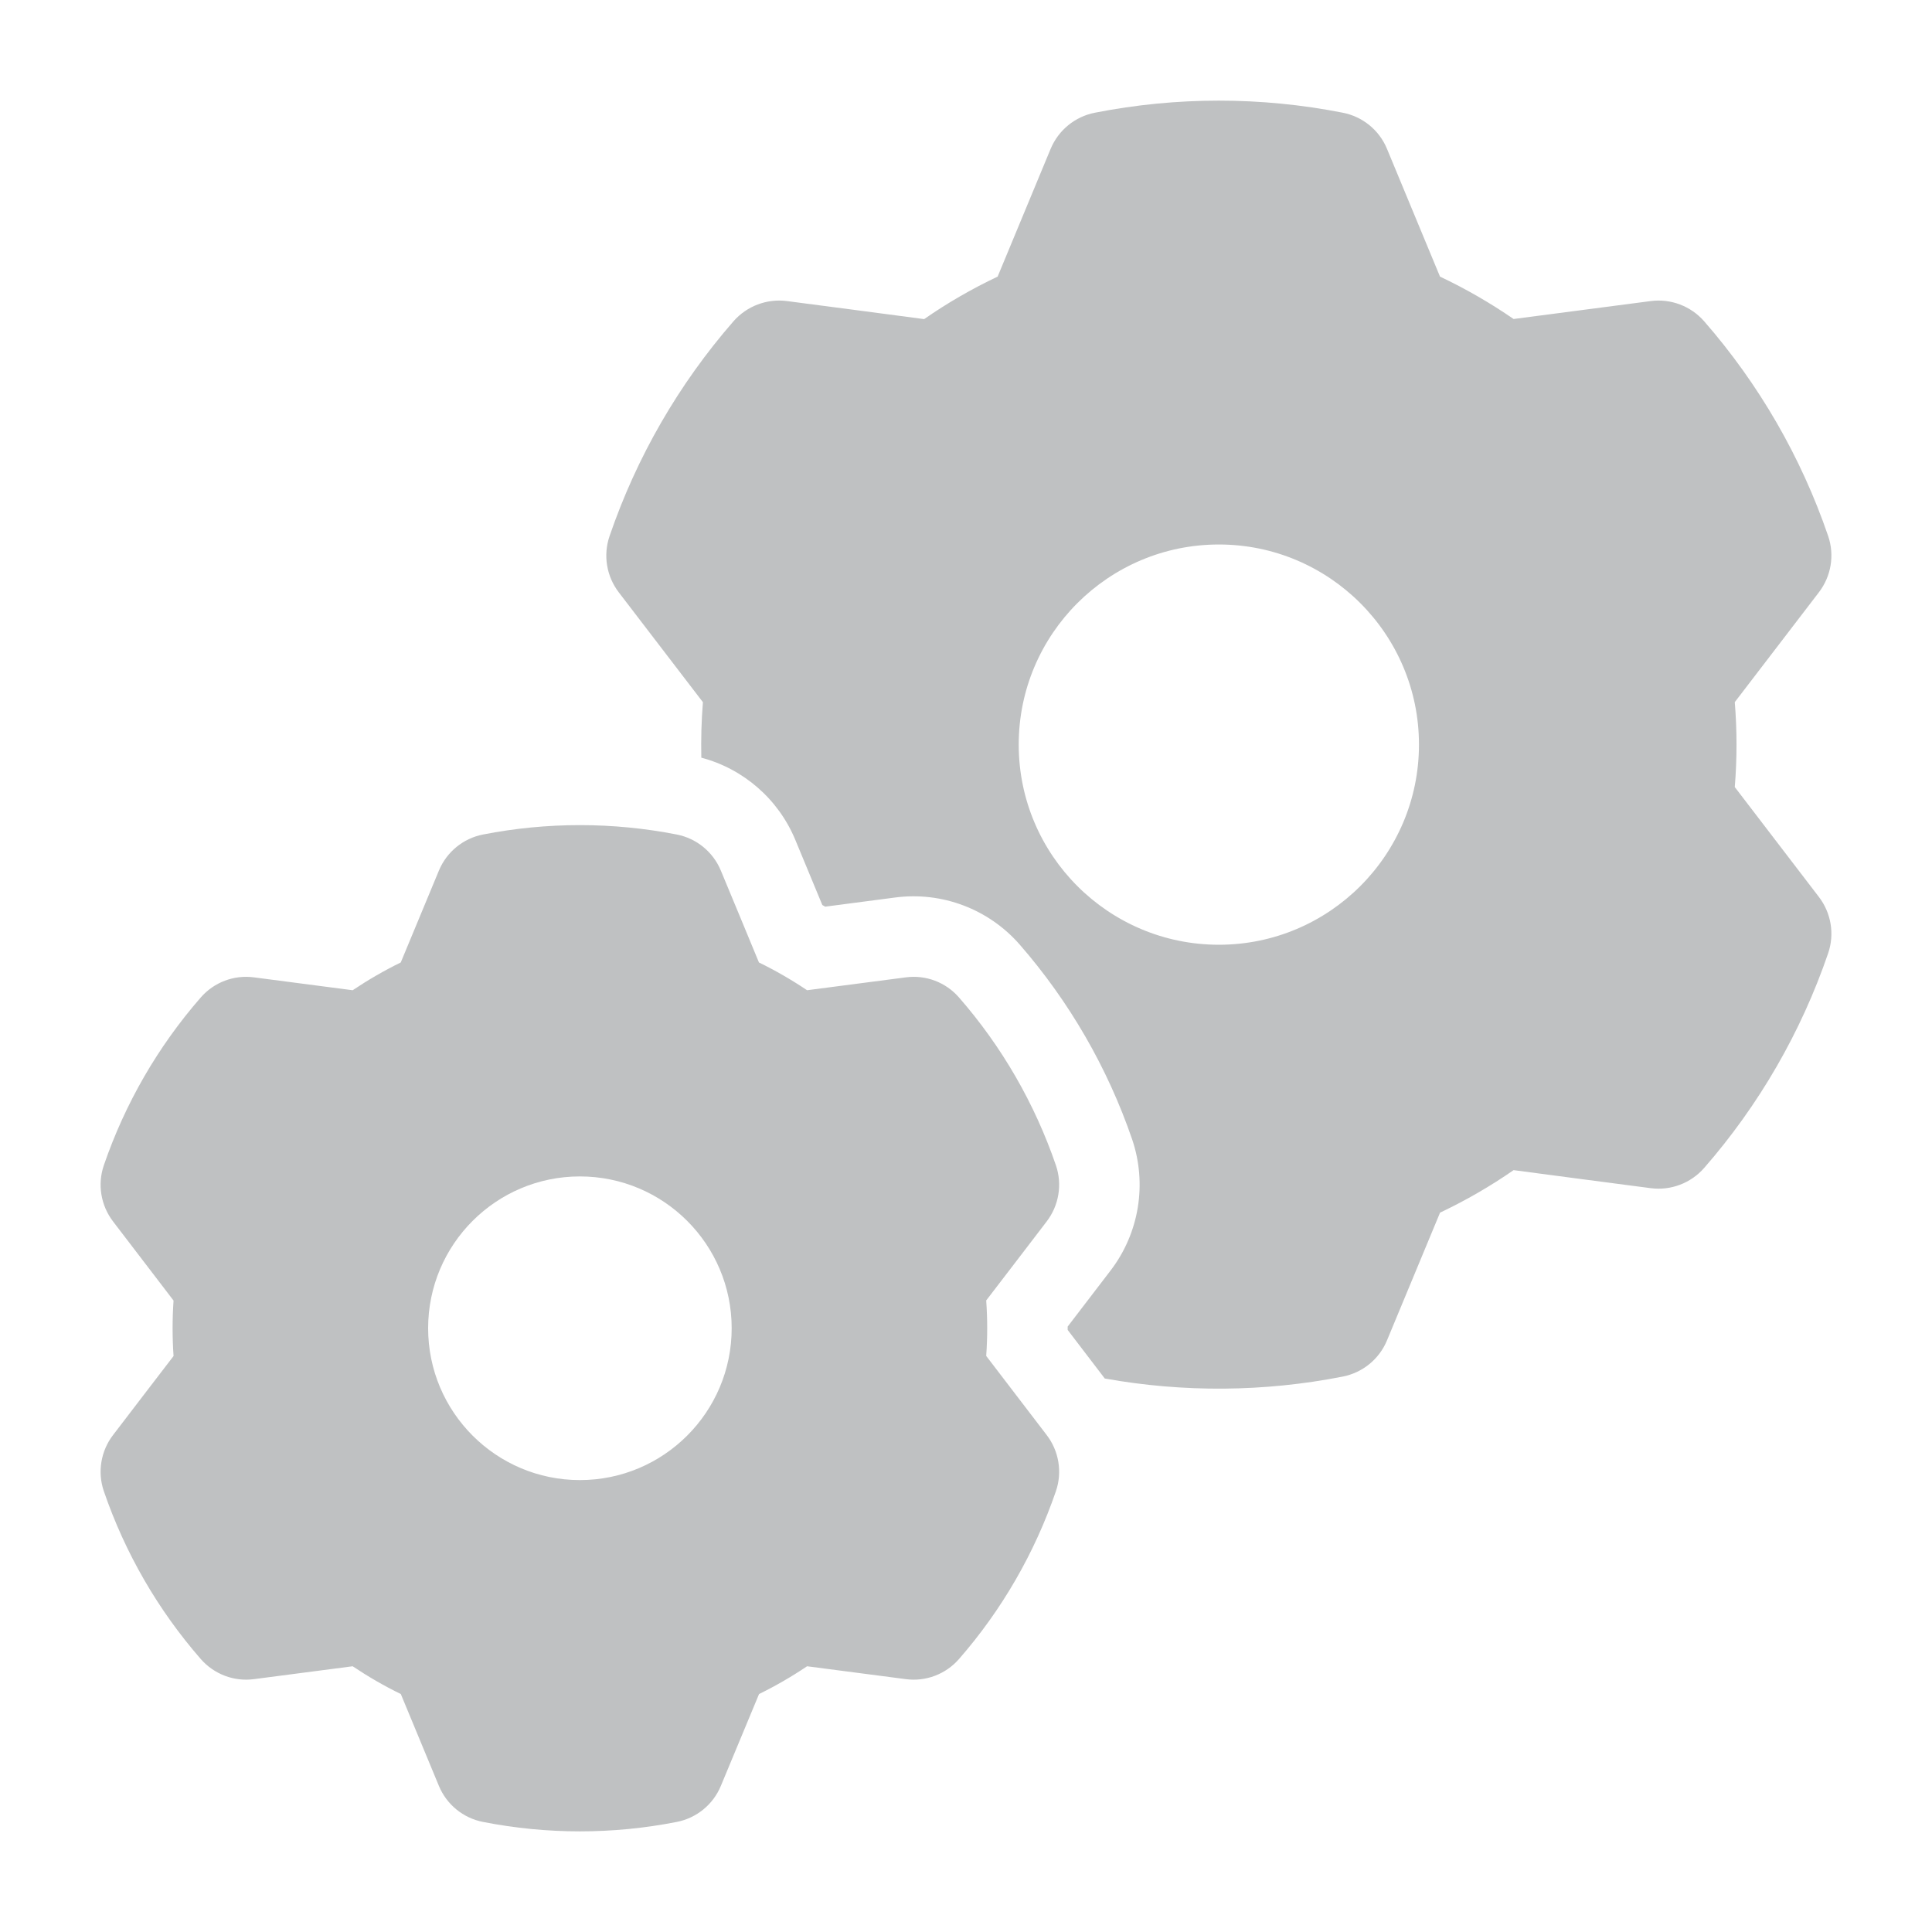
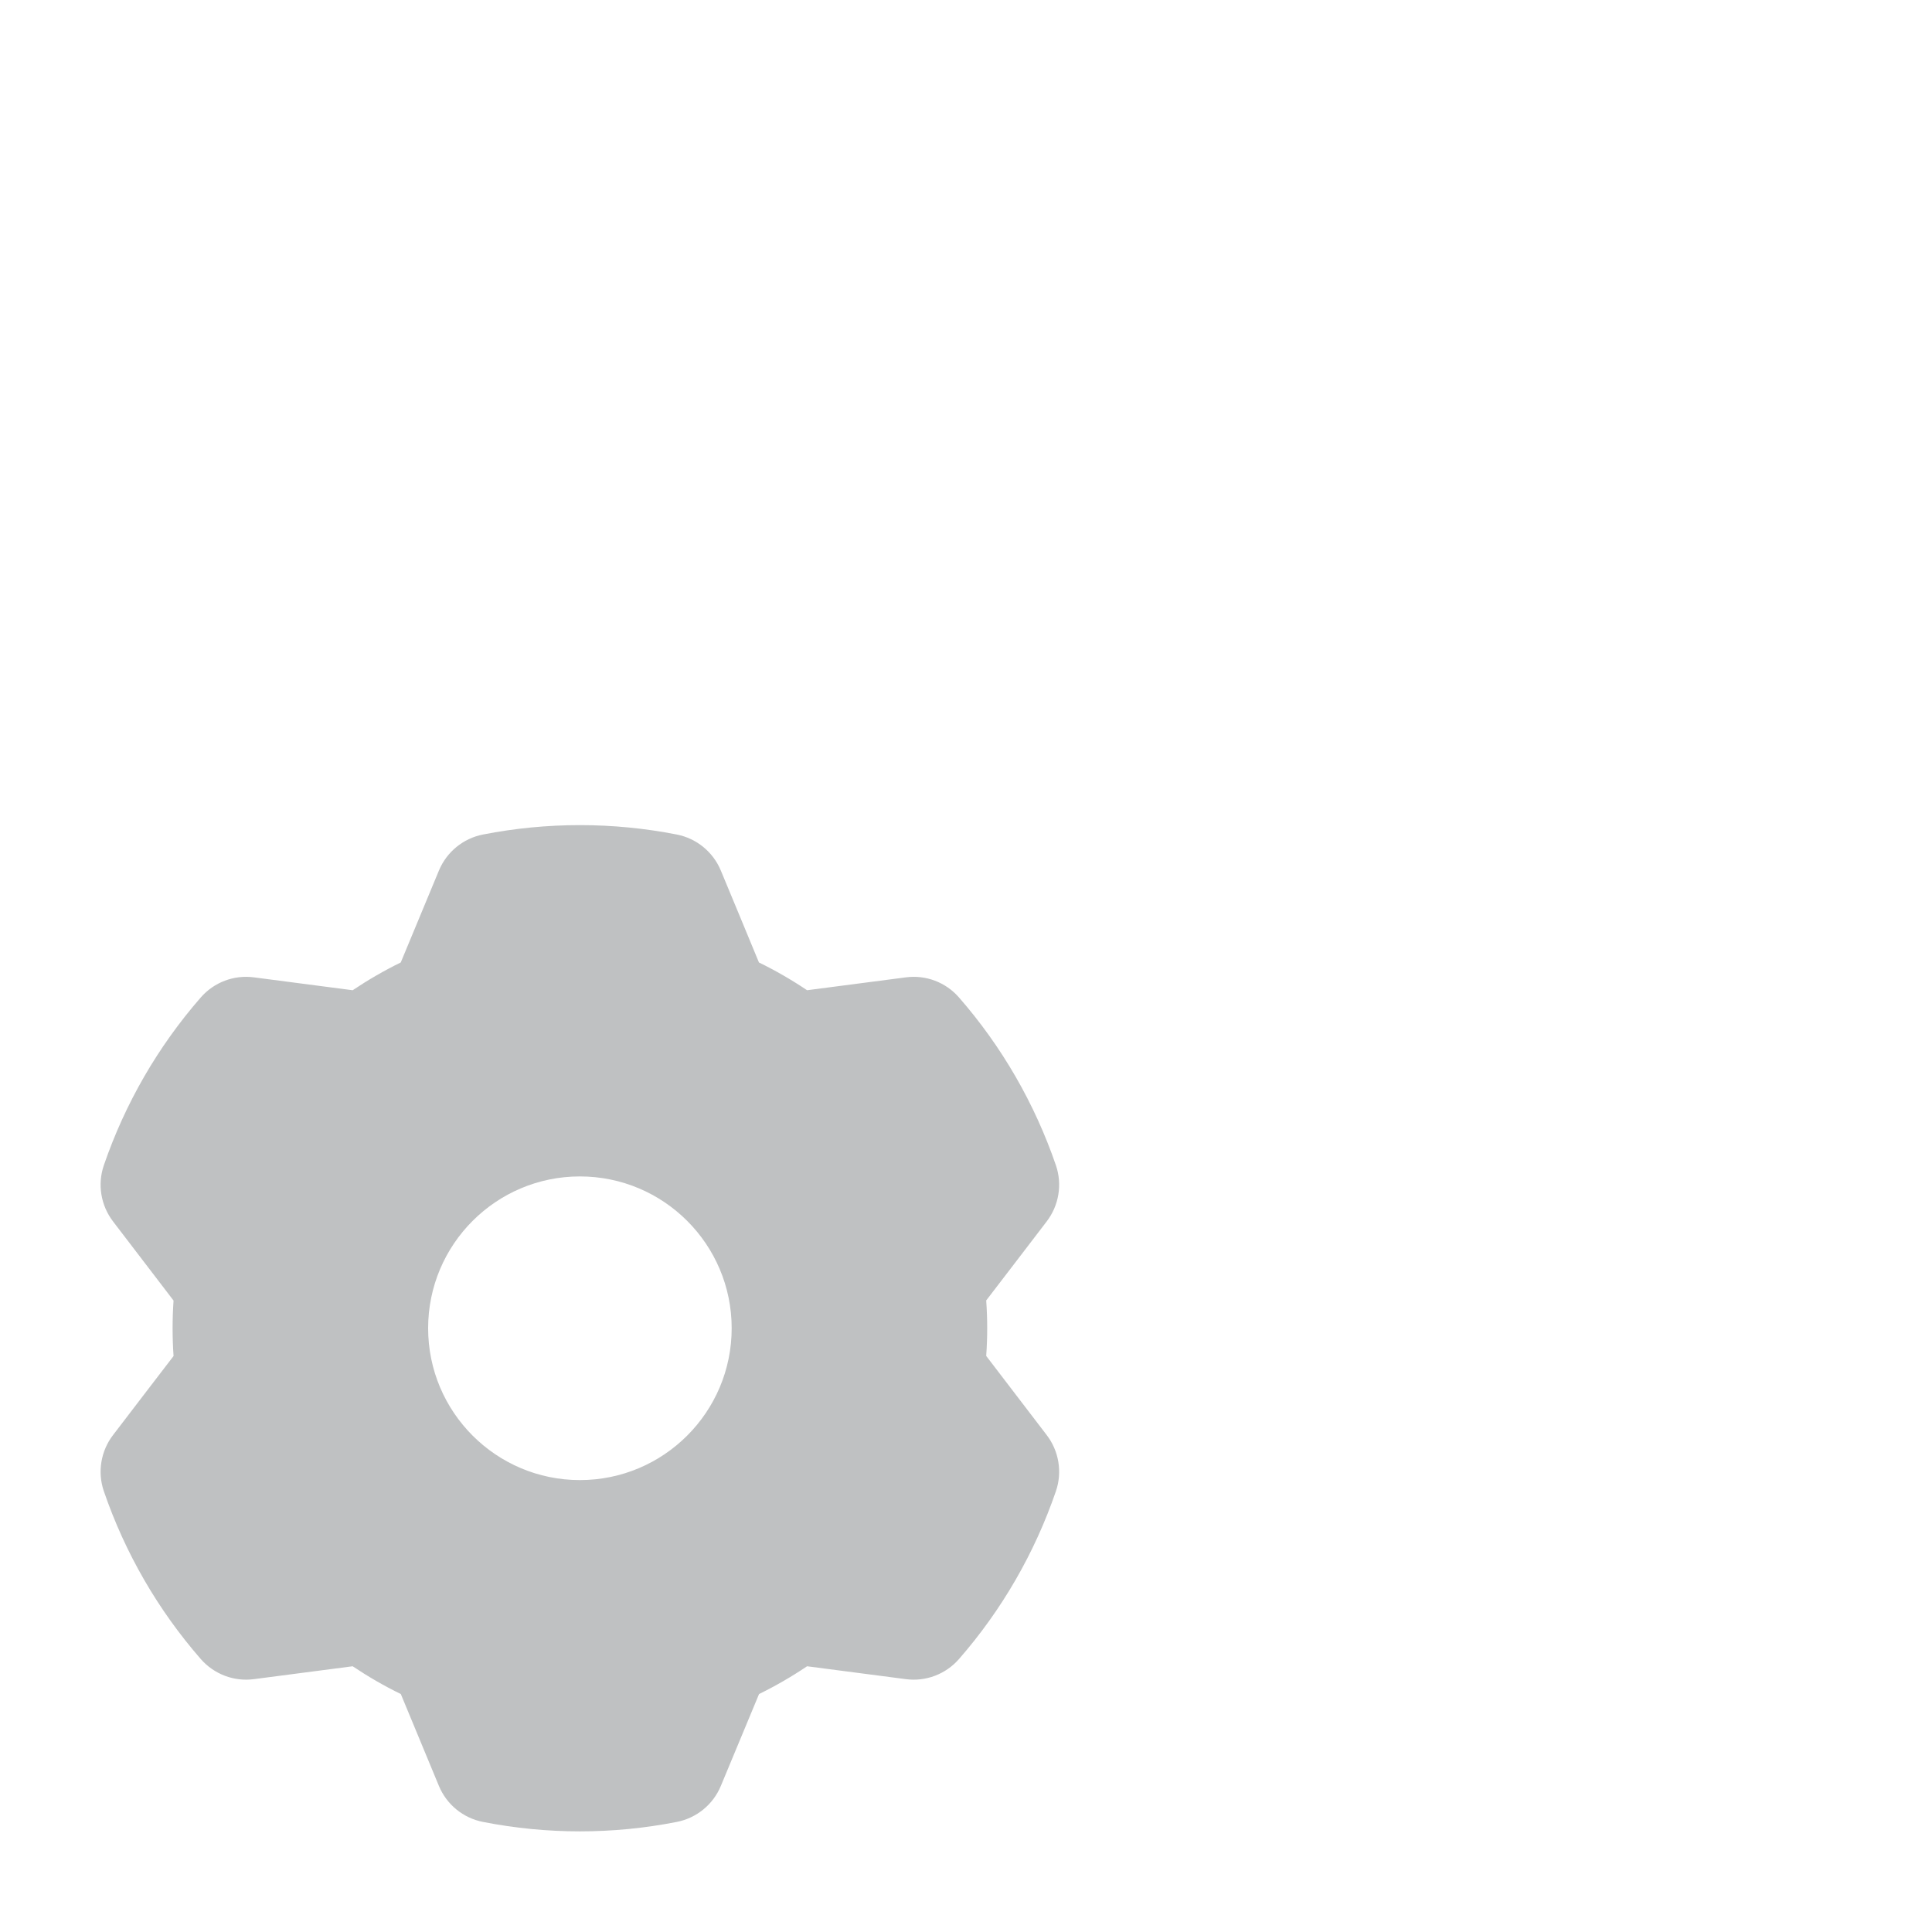
<svg xmlns="http://www.w3.org/2000/svg" width="35" height="35" viewBox="0 0 35 35" fill="none">
  <path fill-rule="evenodd" clip-rule="evenodd" d="M13.059 15.772C13.059 15.772 13.751 17.436 13.749 17.436C14.051 17.583 14.343 17.752 14.621 17.939L16.408 17.706C16.771 17.657 17.133 17.794 17.373 18.07C18.151 18.961 18.745 19.992 19.129 21.111C19.247 21.456 19.184 21.838 18.961 22.129C18.961 22.129 17.866 23.561 17.866 23.559C17.89 23.895 17.89 24.232 17.866 24.564L18.961 25.996C19.184 26.286 19.247 26.669 19.129 27.014C18.745 28.133 18.151 29.164 17.373 30.055C17.133 30.33 16.771 30.468 16.408 30.419L14.621 30.186C14.343 30.373 14.051 30.542 13.751 30.689L13.059 32.353C12.919 32.691 12.619 32.936 12.26 33.006C11.101 33.234 9.909 33.234 8.75 33.006C8.391 32.936 8.091 32.691 7.951 32.353C7.951 32.353 7.26 30.689 7.261 30.689C6.959 30.542 6.668 30.373 6.389 30.186L4.603 30.419C4.239 30.468 3.878 30.33 3.637 30.055C2.86 29.164 2.265 28.133 1.881 27.014C1.763 26.669 1.826 26.286 2.049 25.996C2.049 25.996 3.144 24.564 3.144 24.566C3.121 24.23 3.121 23.893 3.144 23.561L2.049 22.129C1.826 21.838 1.763 21.456 1.881 21.111C2.265 19.992 2.86 18.961 3.637 18.07C3.878 17.794 4.239 17.657 4.603 17.706L6.389 17.939C6.668 17.752 6.959 17.583 7.26 17.436L7.951 15.772C8.091 15.434 8.391 15.188 8.75 15.118C9.909 14.891 11.101 14.891 12.26 15.118C12.619 15.188 12.919 15.434 13.059 15.772ZM10.505 21.312C8.988 21.312 7.756 22.544 7.756 24.062C7.756 25.581 8.988 26.813 10.505 26.813C12.023 26.813 13.255 25.581 13.255 24.062C13.255 22.544 12.023 21.312 10.505 21.312Z" fill="#BFC1C2" />
-   <path fill-rule="evenodd" clip-rule="evenodd" d="M12.705 13.726C12.698 13.39 12.707 13.055 12.734 12.721L11.209 10.73C10.987 10.439 10.924 10.057 11.043 9.711C11.533 8.28 12.295 6.959 13.288 5.82C13.529 5.545 13.892 5.407 14.255 5.454C14.255 5.454 16.742 5.779 16.742 5.781C17.163 5.488 17.609 5.231 18.073 5.011L19.034 2.695C19.176 2.357 19.475 2.112 19.835 2.042C21.318 1.75 22.843 1.75 24.326 2.042C24.685 2.112 24.986 2.357 25.126 2.695C25.126 2.695 26.088 5.011 26.087 5.011C26.552 5.231 26.997 5.488 27.42 5.779L29.906 5.454C30.269 5.407 30.631 5.545 30.872 5.82C31.866 6.959 32.629 8.28 33.119 9.711C33.237 10.057 33.174 10.439 32.951 10.73C32.951 10.73 31.427 12.721 31.427 12.72C31.469 13.231 31.469 13.746 31.427 14.258L32.951 16.249C33.174 16.54 33.237 16.922 33.119 17.268C32.629 18.699 31.866 20.02 30.872 21.159C30.631 21.434 30.269 21.572 29.906 21.525C29.906 21.525 27.42 21.2 27.42 21.198C26.998 21.491 26.552 21.748 26.088 21.968L25.126 24.284C24.986 24.622 24.685 24.867 24.326 24.938C22.903 25.218 21.441 25.229 20.014 24.973L19.342 24.093C19.342 24.073 19.342 24.052 19.342 24.032C19.666 23.609 20.119 23.017 20.119 23.017C20.638 22.339 20.784 21.446 20.509 20.638C20.064 19.342 19.372 18.145 18.473 17.112C17.911 16.469 17.066 16.148 16.218 16.259L14.949 16.425C14.932 16.415 14.914 16.405 14.897 16.395C14.693 15.903 14.407 15.213 14.407 15.213C14.101 14.477 13.469 13.928 12.705 13.726ZM22.081 9.864C20.08 9.864 18.455 11.489 18.455 13.489C18.455 15.49 20.08 17.115 22.081 17.115C24.081 17.115 25.706 15.49 25.706 13.489C25.706 11.489 24.081 9.864 22.081 9.864Z" fill="#BFC1C2" />
</svg>